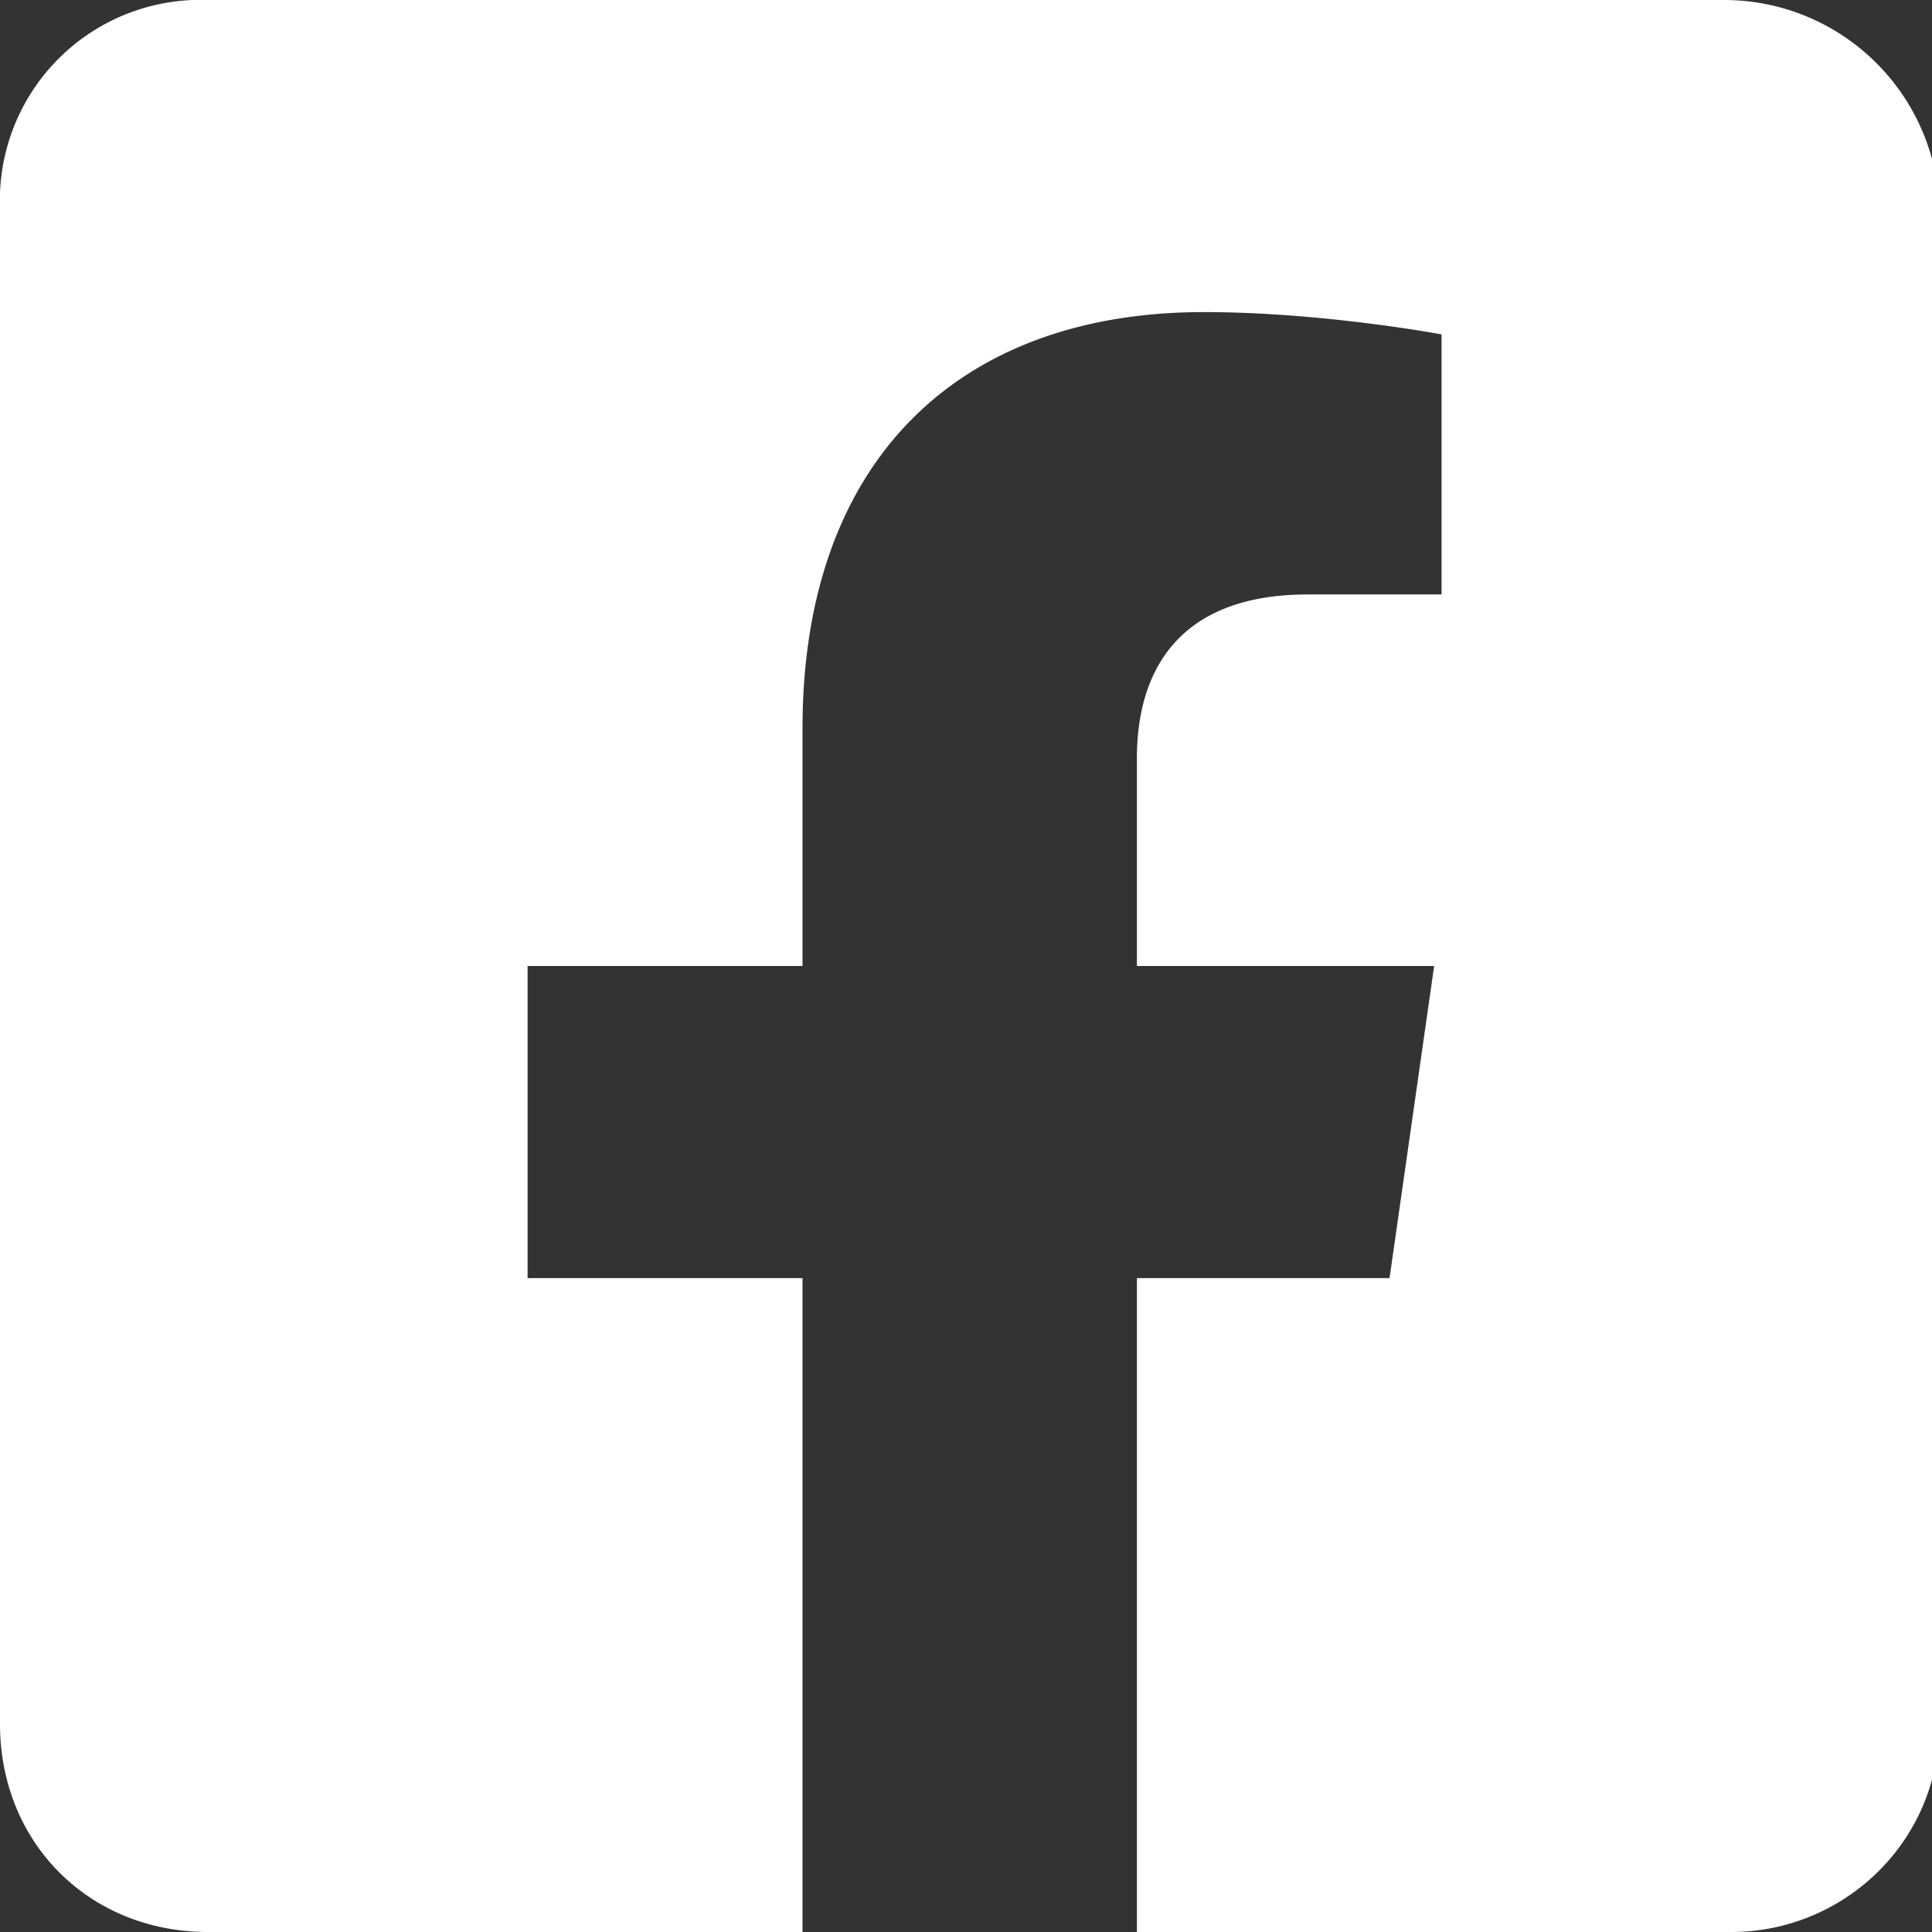
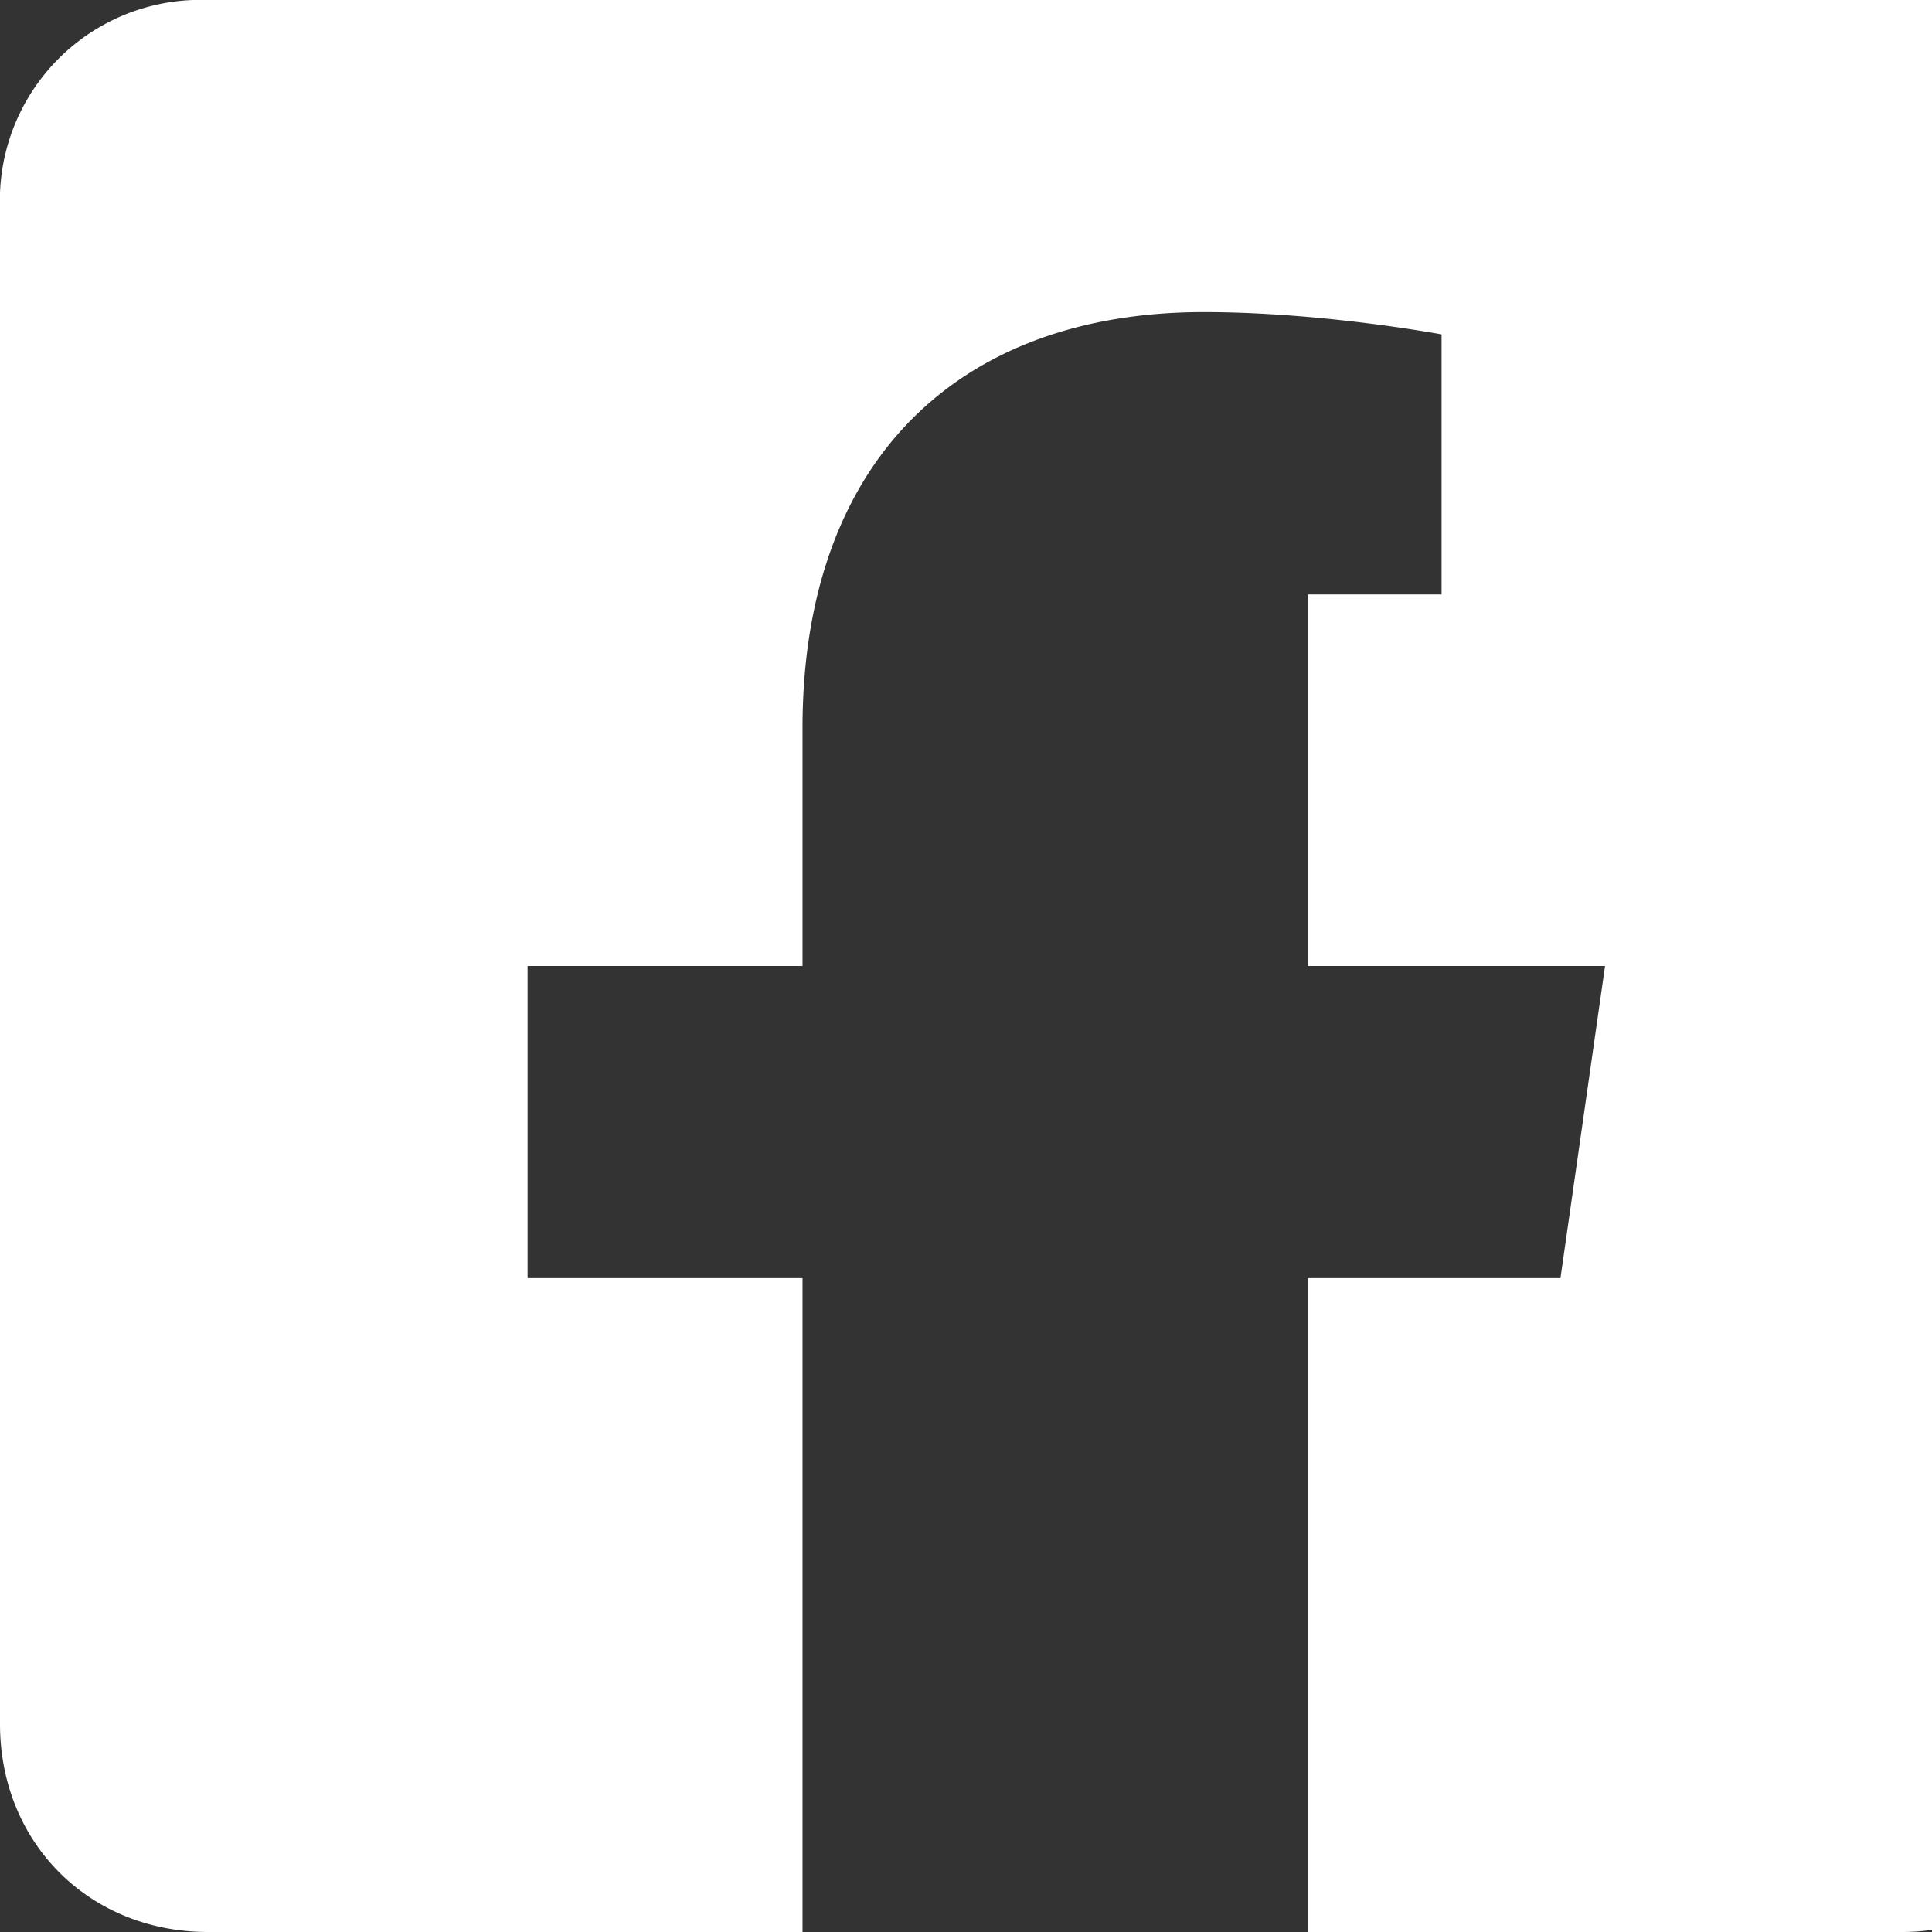
<svg xmlns="http://www.w3.org/2000/svg" width="26" height="26" viewBox="0 0 26 26">
  <rect x="0" y="0" width="26" height="26" fill="#333333" stroke="none" />
-   <path fill="white" d="M23.2 0H2.8A2.7 2.7 0 000 2.8v20.4C0 24.8 1.2 26 2.8 26h8v-8.8H7.1V13h3.7V9.8c0-3.6 2.1-5.6 5.4-5.6 1.6 0 3.2.3 3.2.3V8h-1.8c-1.8 0-2.3 1.1-2.3 2.2V13h4l-.6 4.2h-3.4V26h8c1.5 0 2.8-1.2 2.8-2.8V2.8A2.9 2.9 0 0023.2 0z" />
+   <path fill="white" d="M23.2 0H2.8A2.7 2.7 0 000 2.8v20.4C0 24.8 1.2 26 2.8 26h8v-8.8H7.1V13h3.7V9.8c0-3.6 2.1-5.6 5.4-5.6 1.6 0 3.2.3 3.2.3V8h-1.8V13h4l-.6 4.2h-3.4V26h8c1.5 0 2.8-1.2 2.8-2.8V2.8A2.9 2.9 0 0023.2 0z" />
</svg>